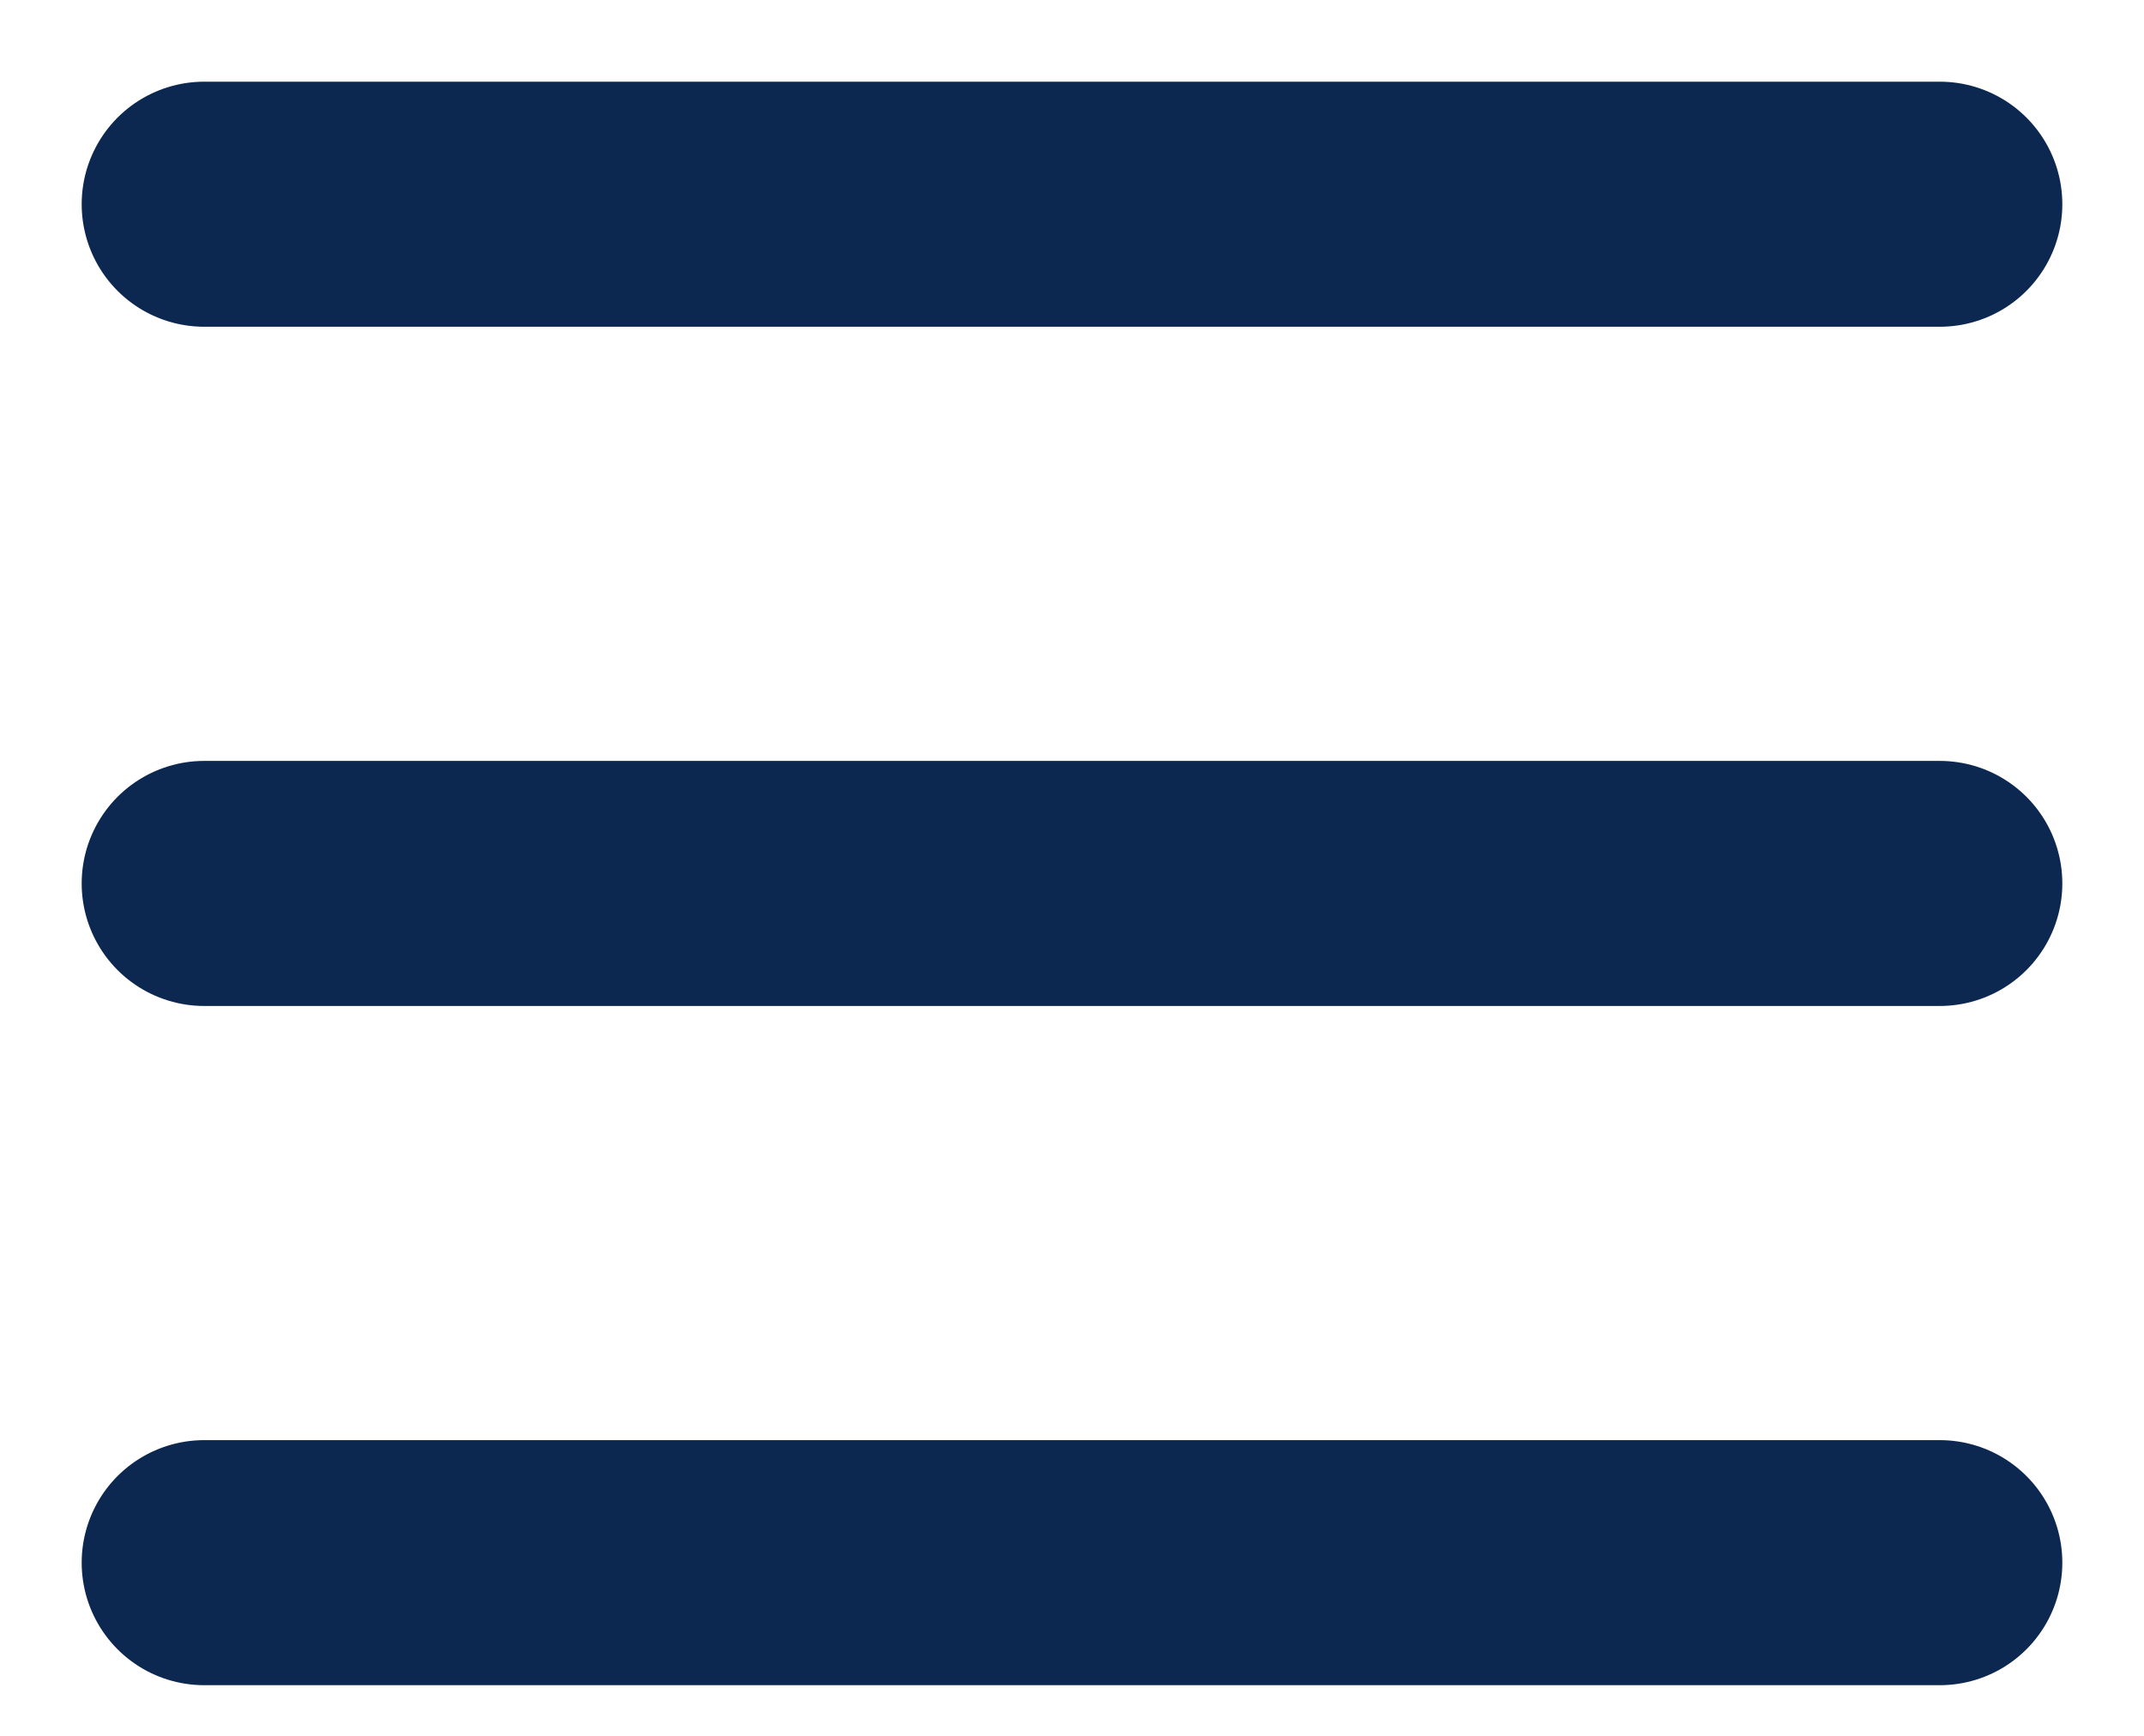
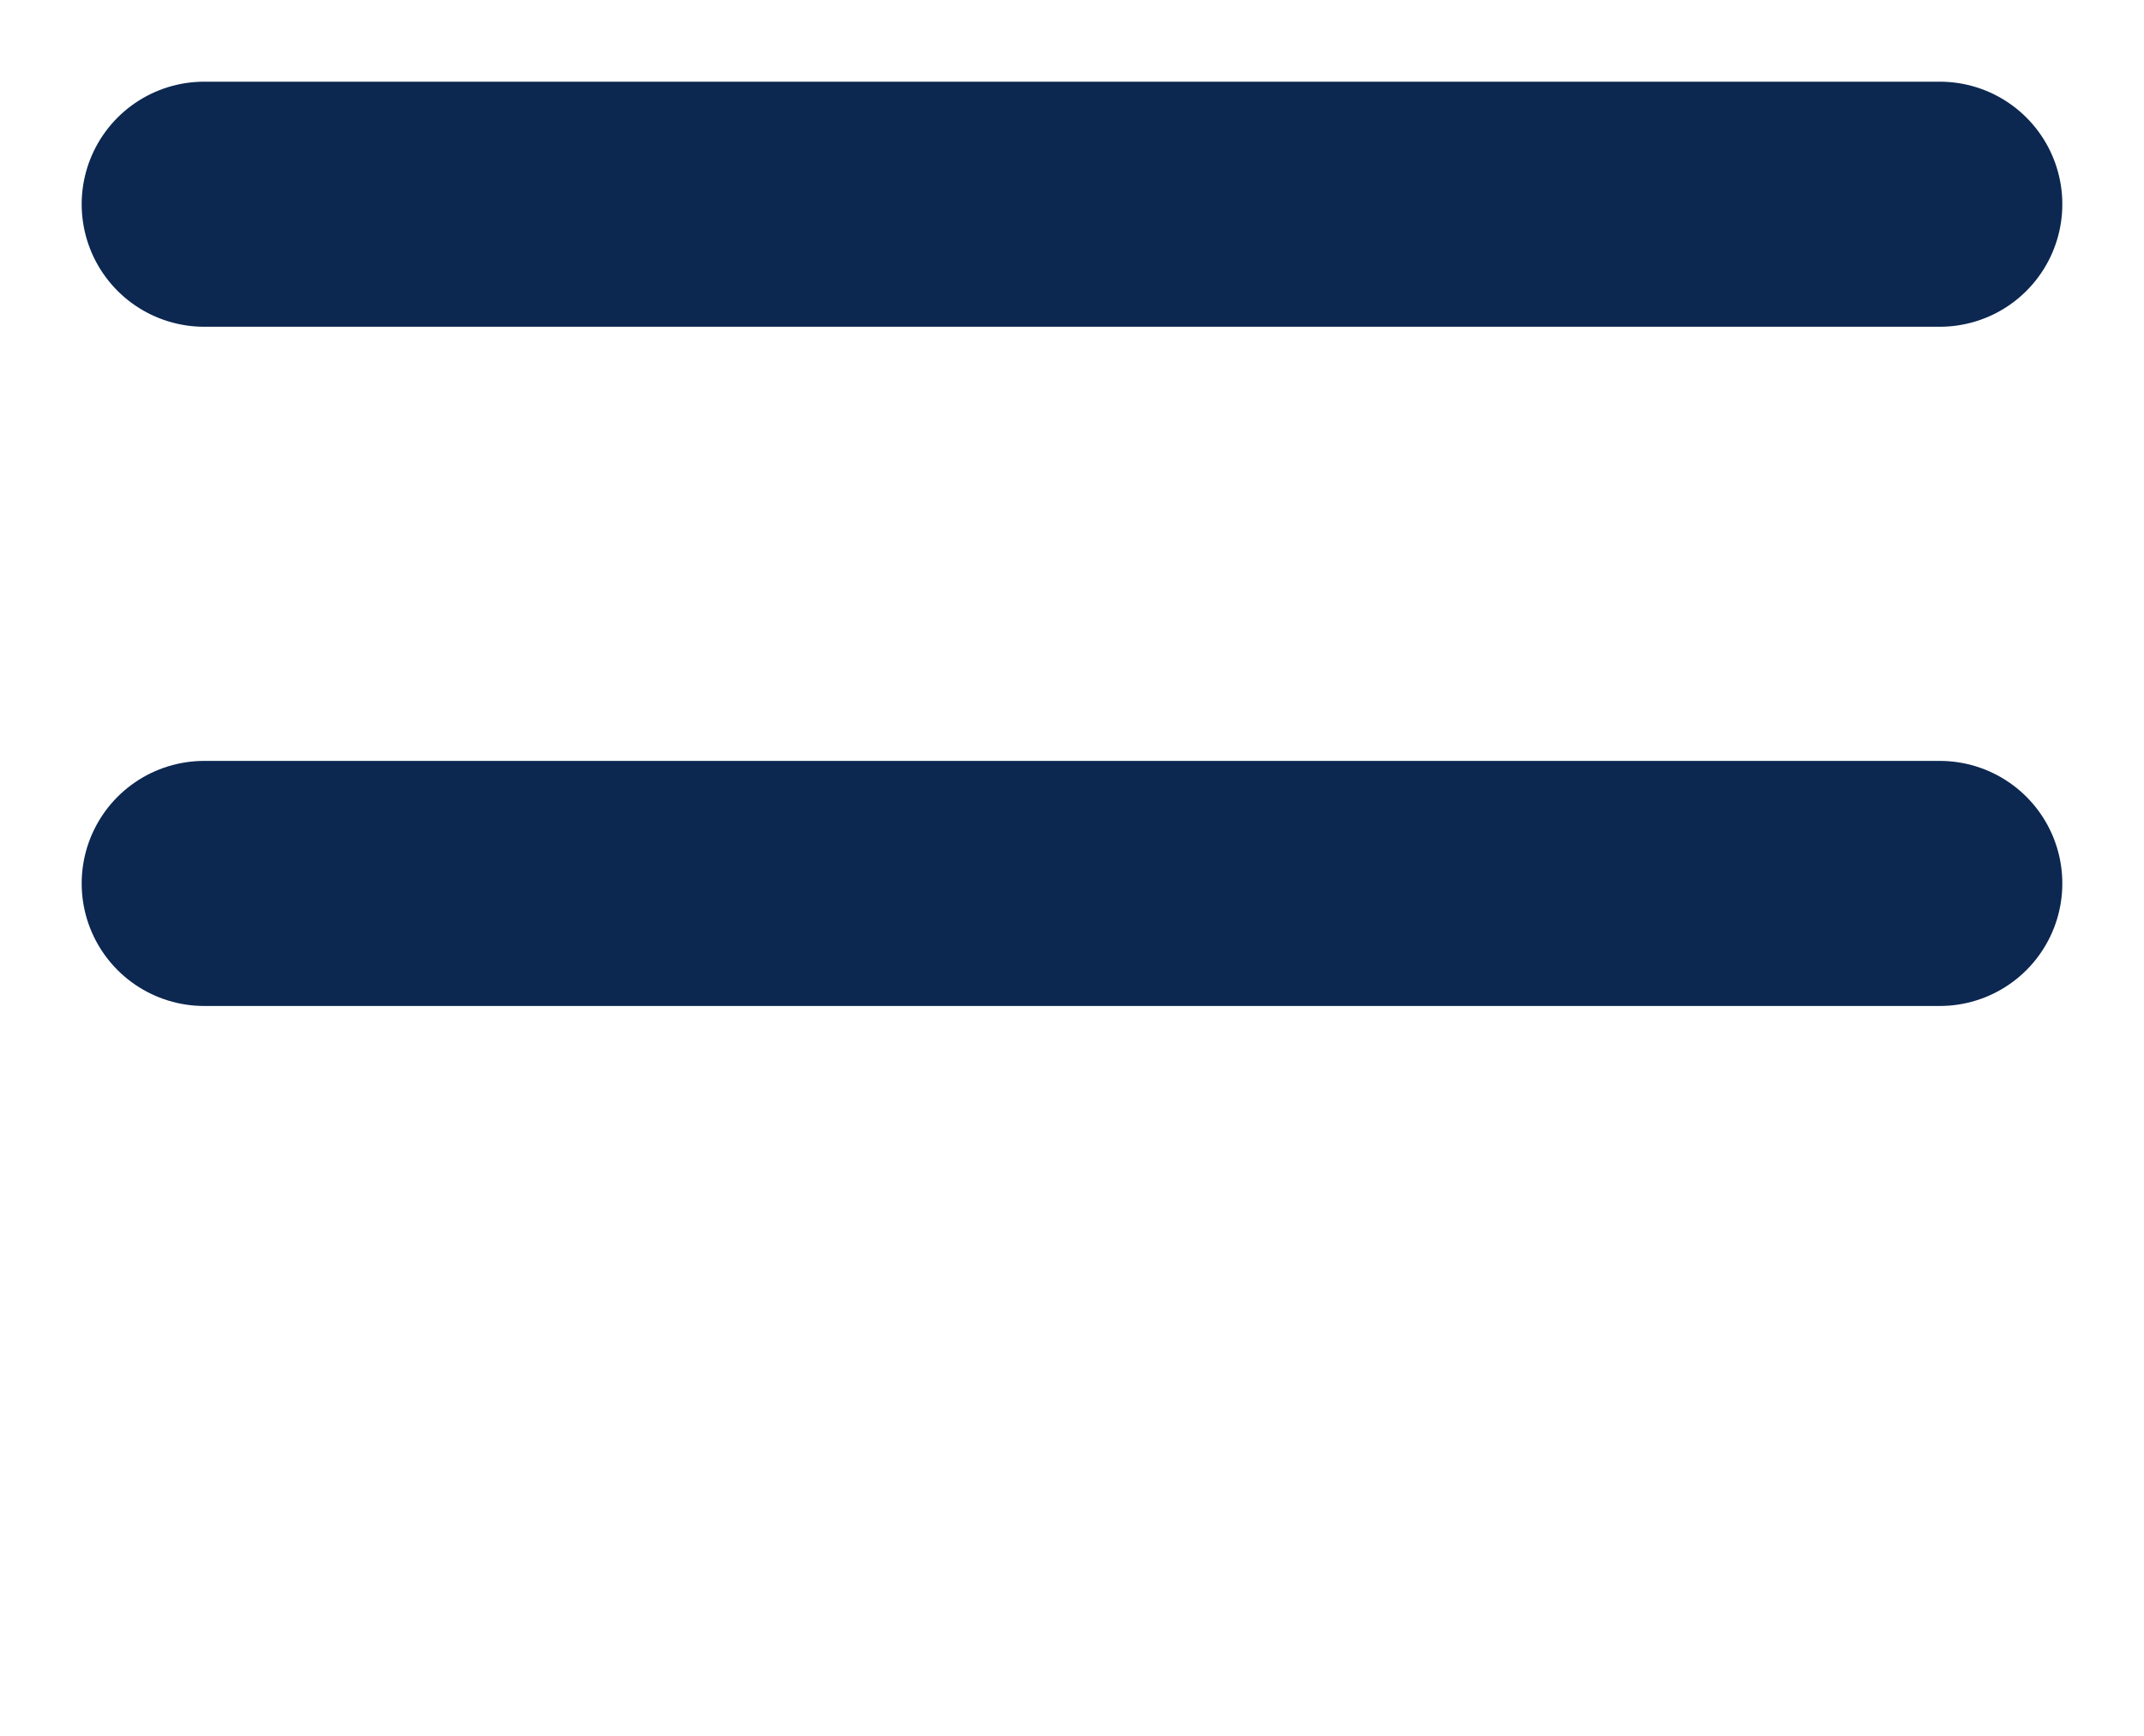
<svg xmlns="http://www.w3.org/2000/svg" width="21px" height="17px" viewBox="0 0 21 17" version="1.1">
  <title>align-right</title>
  <desc>Created with Sketch.</desc>
  <g id="Page-1" stroke="none" stroke-width="1" fill="none" fill-rule="evenodd" stroke-linecap="round" stroke-linejoin="round">
    <g id="MOBILE_HOME" transform="translate(-335, -55)" stroke="#0C2750" stroke-width="2.4">
      <g id="Group-12" transform="translate(30, 50)">
        <g id="align-right" transform="translate(307, 7)">
          <line x1="17" y1="0" x2="0" y2="0" id="Shape" />
-           <line x1="17" y1="13.304" x2="0" y2="13.304" id="Shape" />
          <line x1="17" y1="6.652" x2="0" y2="6.652" id="Shape-Copy" />
        </g>
      </g>
    </g>
  </g>
</svg>